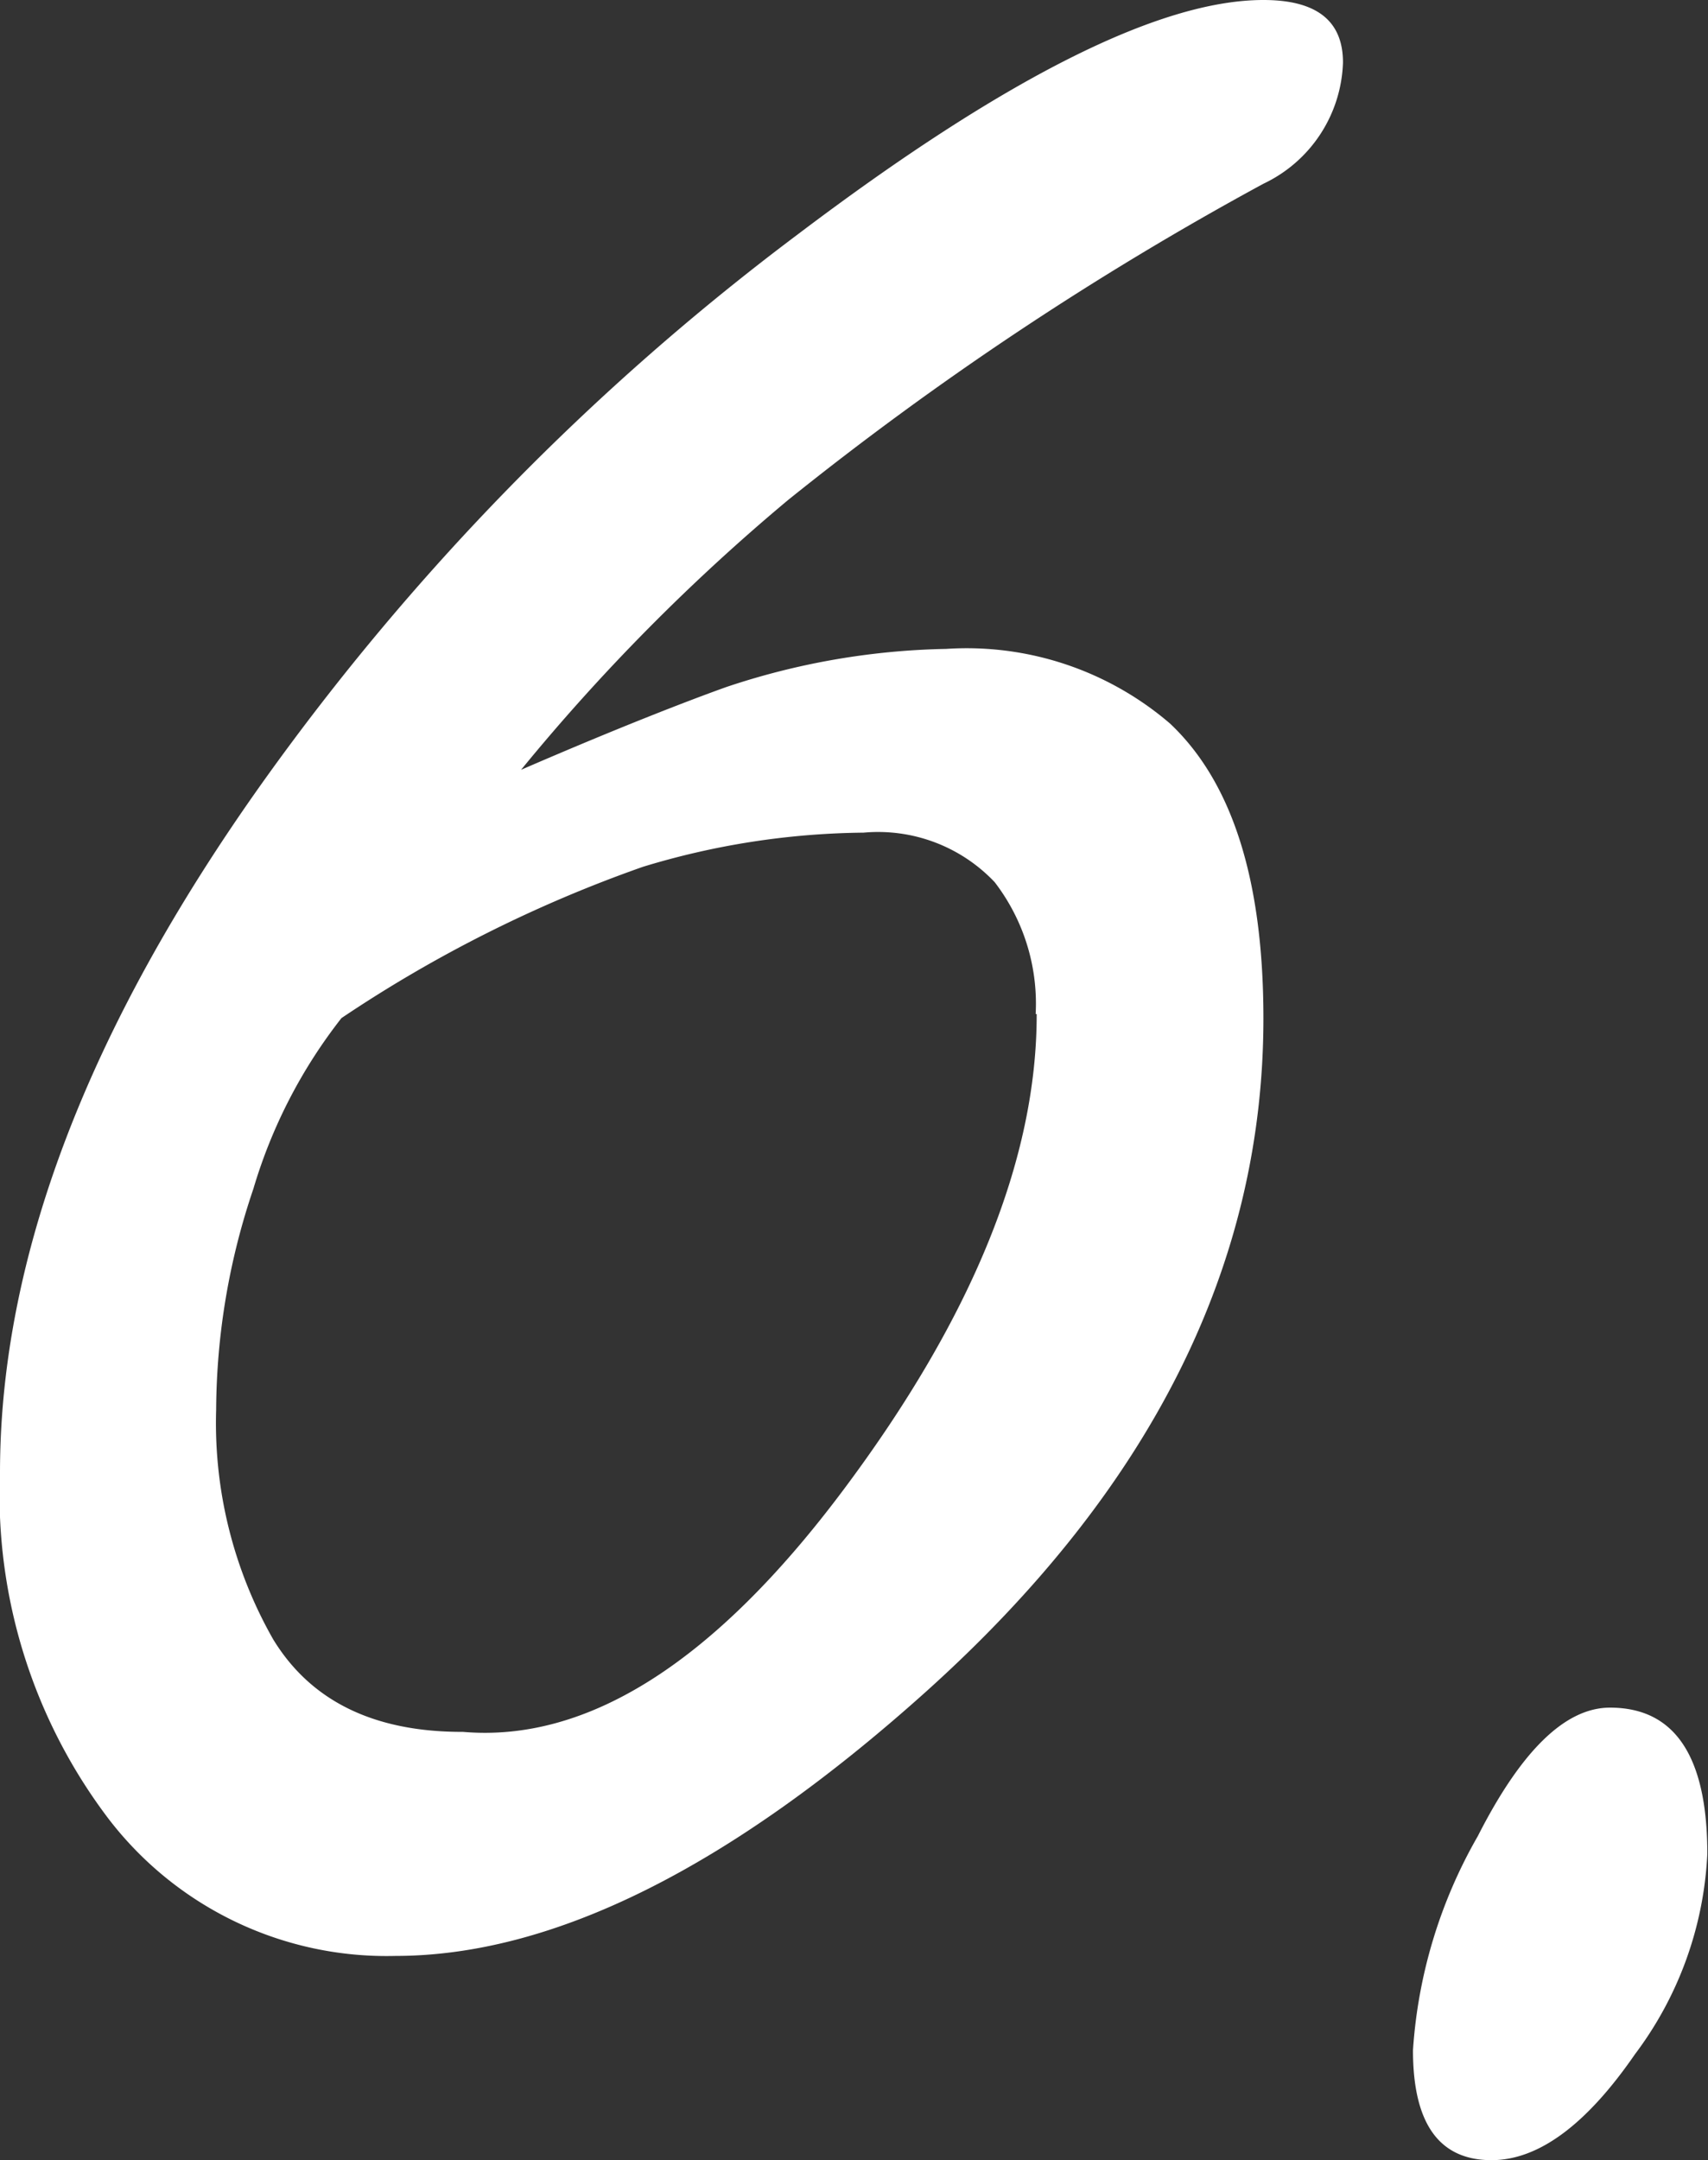
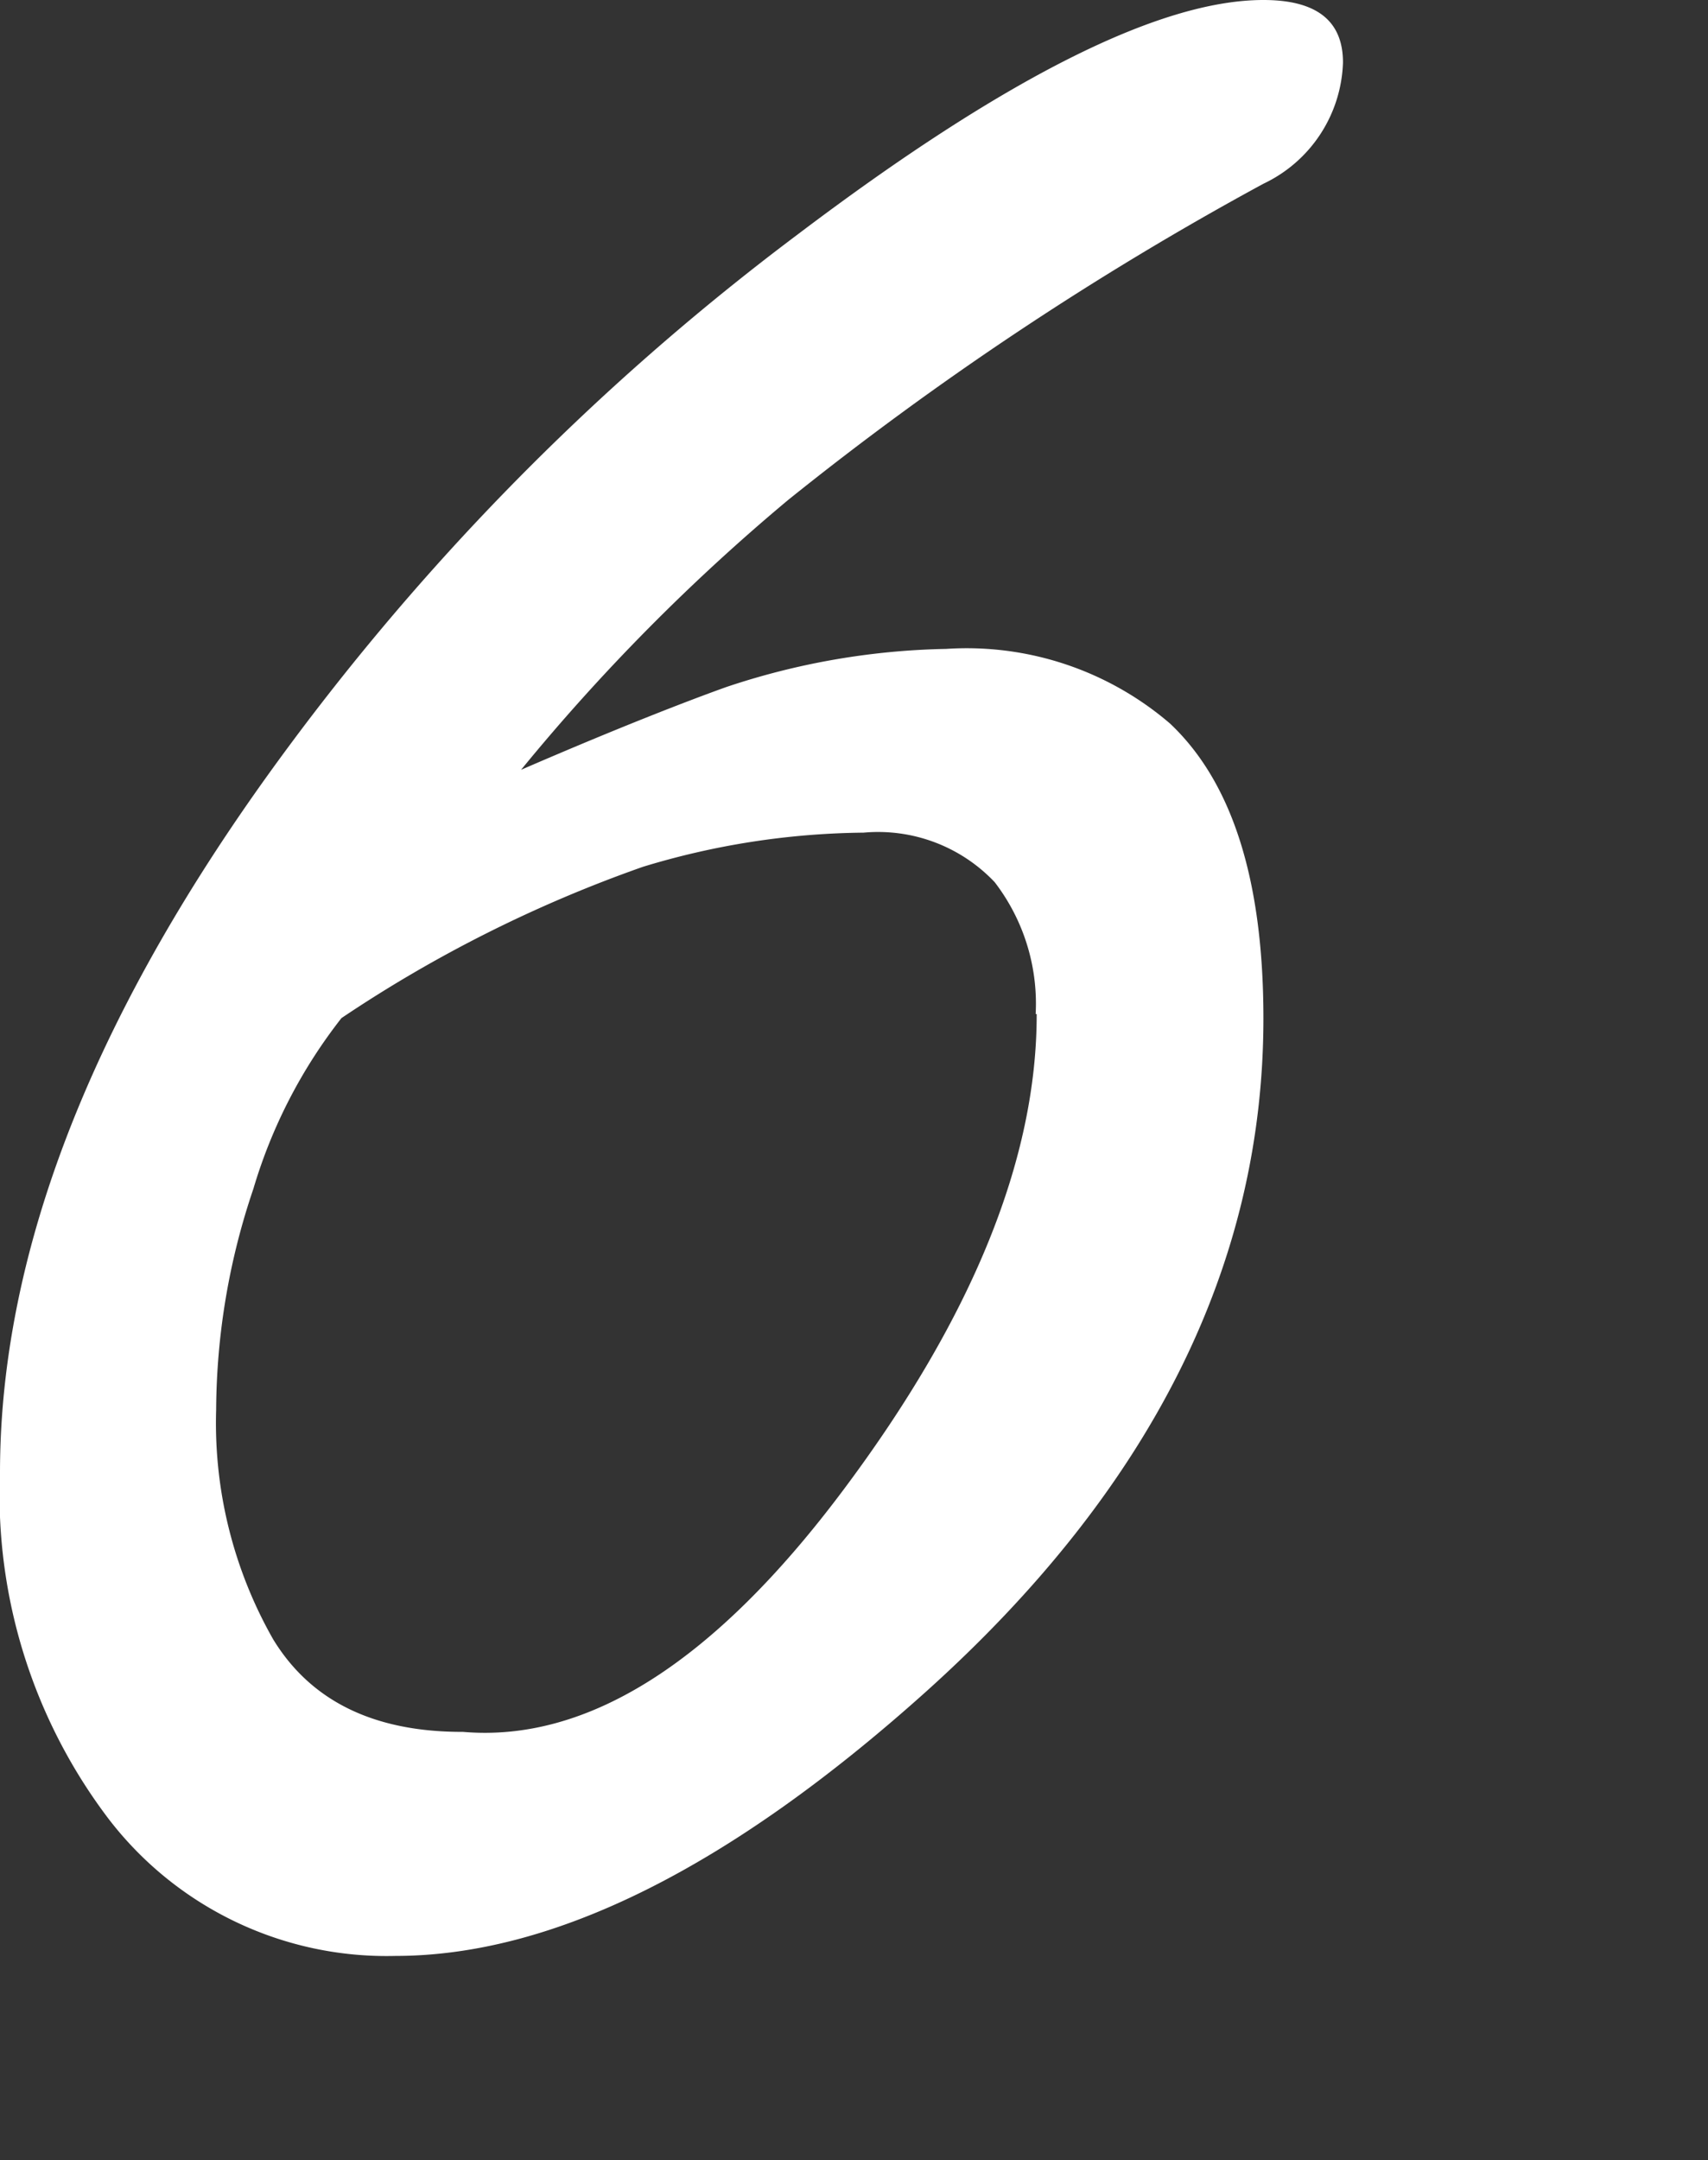
<svg xmlns="http://www.w3.org/2000/svg" width="50.02" height="63.25" viewBox="0 0 50.02 63.25">
  <rect x="0" y="0" width="50.02" height="63.25" fill="#333333" stroke="none" />
  <defs>
    <style>.cls-1{fill:#fff;}</style>
  </defs>
  <title>sauna_n06</title>
  <g id="Layer_2" data-name="Layer 2">
    <g id="サウナの入り方">
      <path class="cls-1" d="M39.33,1.83A4.07,4.07,0,0,1,37,5.38a93.12,93.12,0,0,0-13.92,9.26,58.77,58.77,0,0,0-7.82,7.9c2.84-1.23,4.83-2,6-2.42A21.42,21.42,0,0,1,27.71,19a9.14,9.14,0,0,1,6.56,2.19C36.11,22.93,37,25.82,37,29.82q0,10.84-9.89,19.72-8.62,7.73-15.53,7.73a10.26,10.26,0,0,1-8.39-4A15.7,15.7,0,0,1,0,43.12Q0,33.7,7.71,22.88a73.15,73.15,0,0,1,15.63-16Q32.43,0,37,0C38.56,0,39.33.61,39.33,1.83Zm-9,27.86a5.84,5.84,0,0,0-1.2-3.86,4.7,4.7,0,0,0-3.84-1.45,22.81,22.81,0,0,0-6.46,1A39,39,0,0,0,10,29.81a15,15,0,0,0-2.58,5,20.39,20.39,0,0,0-1.09,6.47A12.8,12.8,0,0,0,8,48q1.66,2.72,5.56,2.71,5.49.47,11.15-7.1T30.36,29.69Z" />
-       <path class="cls-1" d="M50,54.28a10.57,10.57,0,0,1-2.12,5.87c-1.42,2.06-2.82,3.1-4.2,3.1-1.54,0-2.3-1.08-2.3-3.22a14.49,14.49,0,0,1,1.9-6.27Q45.19,50,47.15,50,50,50,50,54.28Z" />
    </g>
  </g>
</svg>